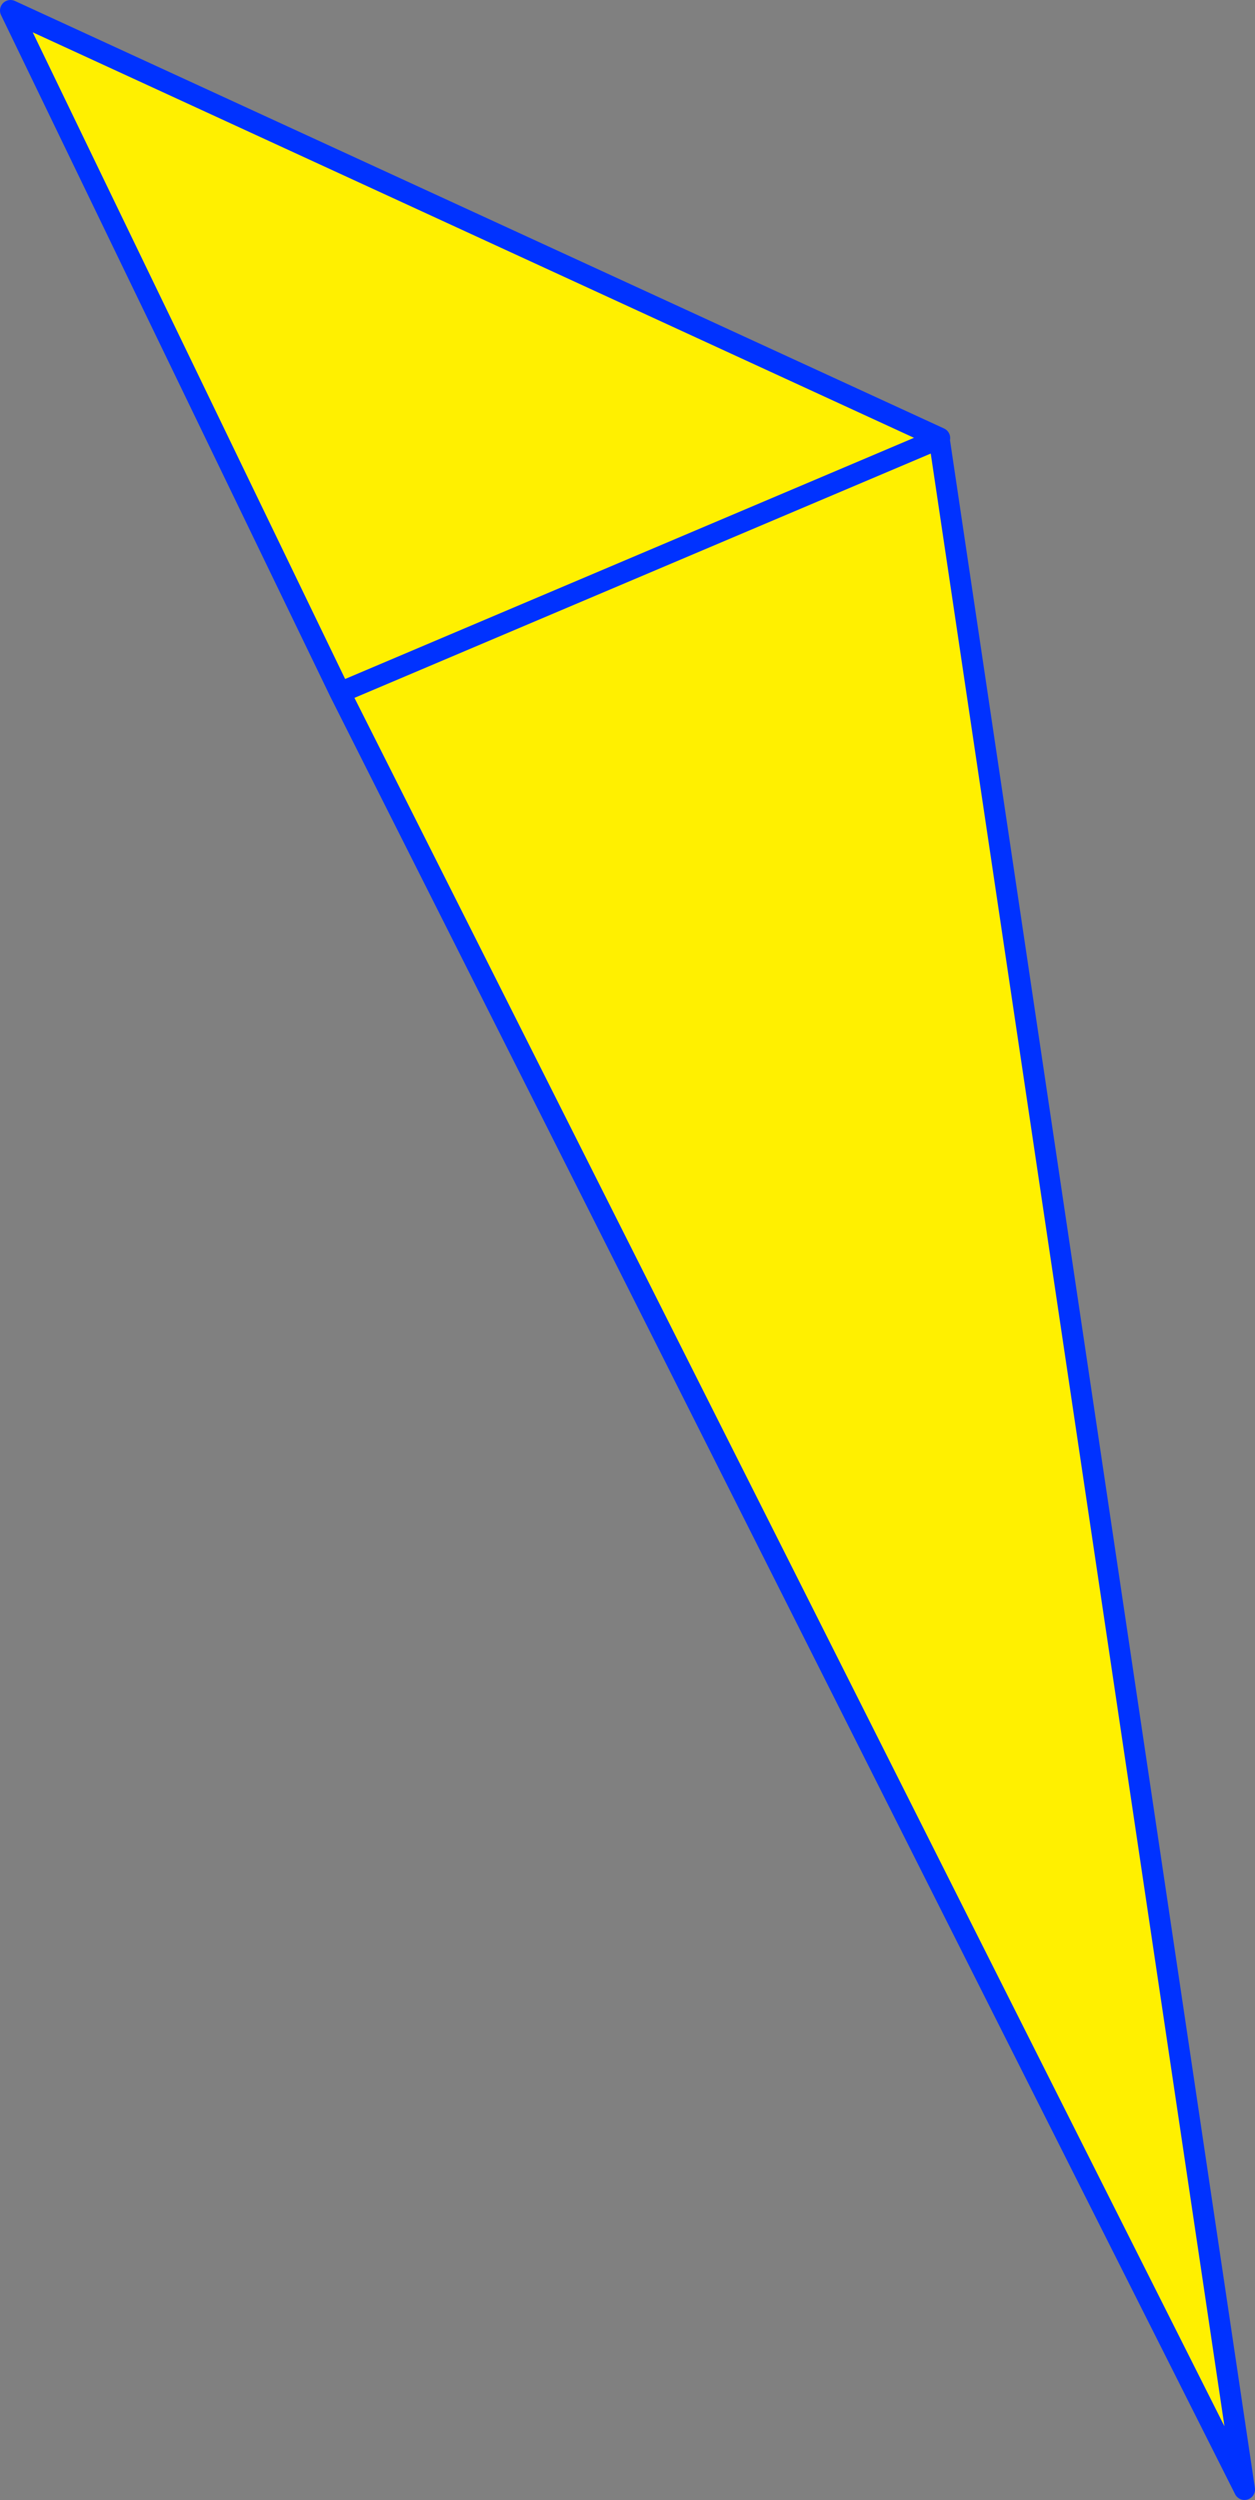
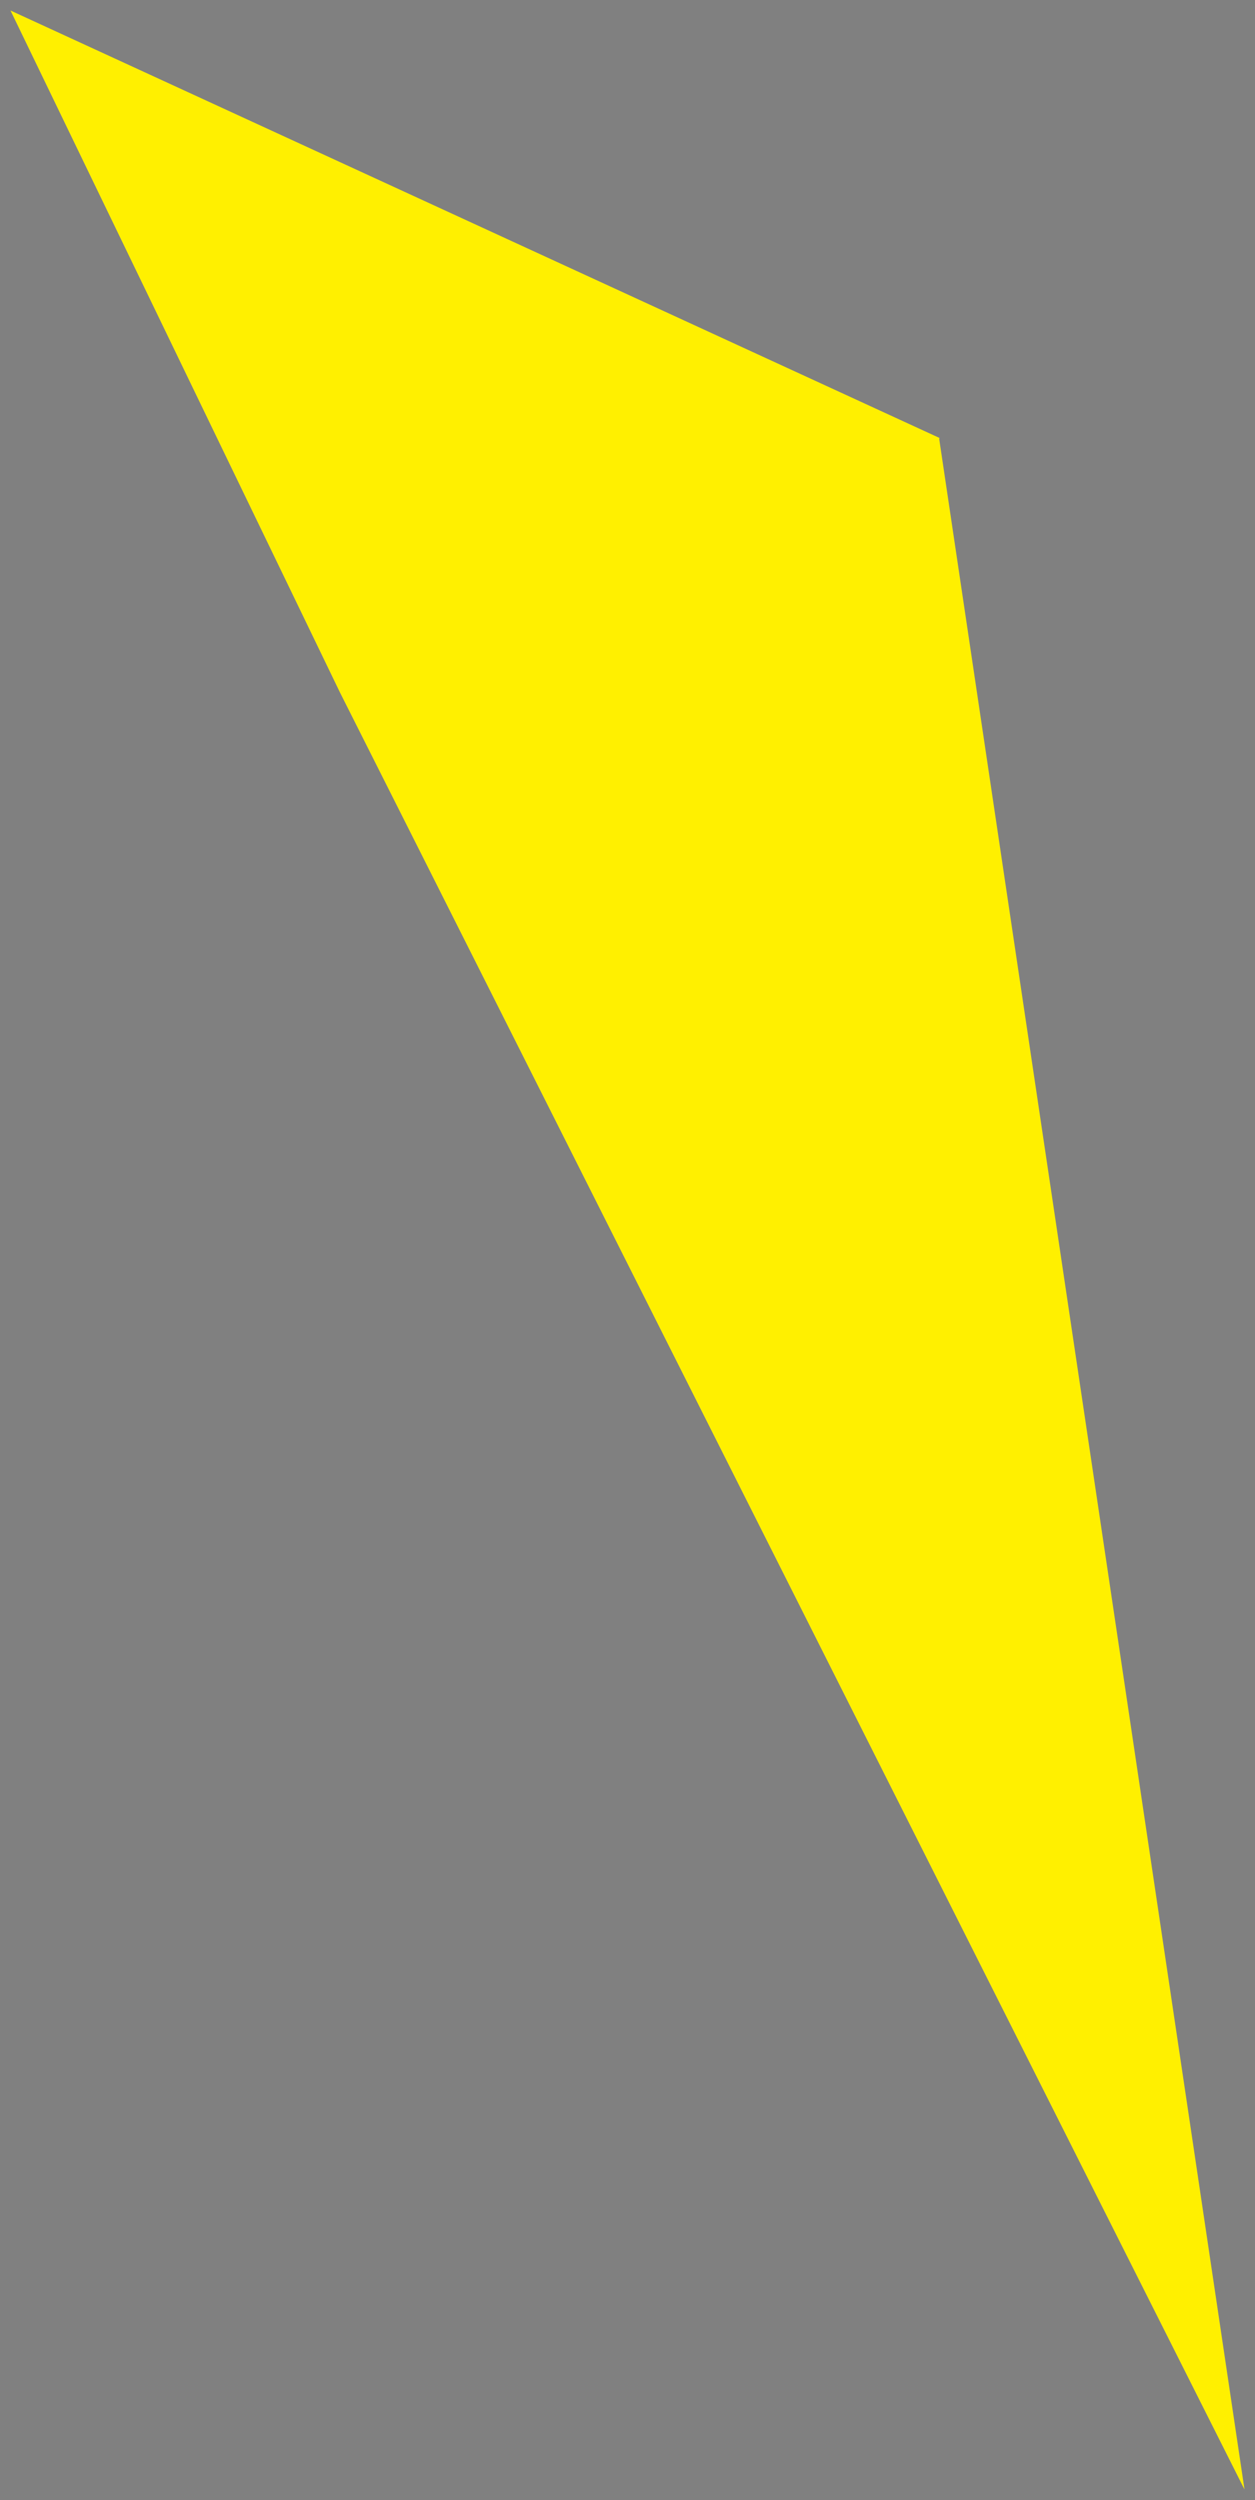
<svg xmlns="http://www.w3.org/2000/svg" height="237.7px" width="119.4px">
  <rect width="100%" height="100%" fill="#808080" stroke="none" />
  <g transform="matrix(1.0, 0.0, 0.0, 1.0, -303.95, -146.4)">
    <path d="M393.3 188.1 L422.35 383.1 336.3 212.25 304.95 147.4 393.35 188.05 393.3 188.1 336.3 212.25 393.3 188.1" fill="#fff000" fill-rule="evenodd" stroke="none" />
-     <path d="M393.3 188.1 L422.35 383.1 336.3 212.25 304.95 147.4 393.35 188.05 393.3 188.1 336.3 212.25" fill="none" stroke="#0032ff" stroke-linecap="round" stroke-linejoin="round" stroke-width="2.0" />
  </g>
</svg>